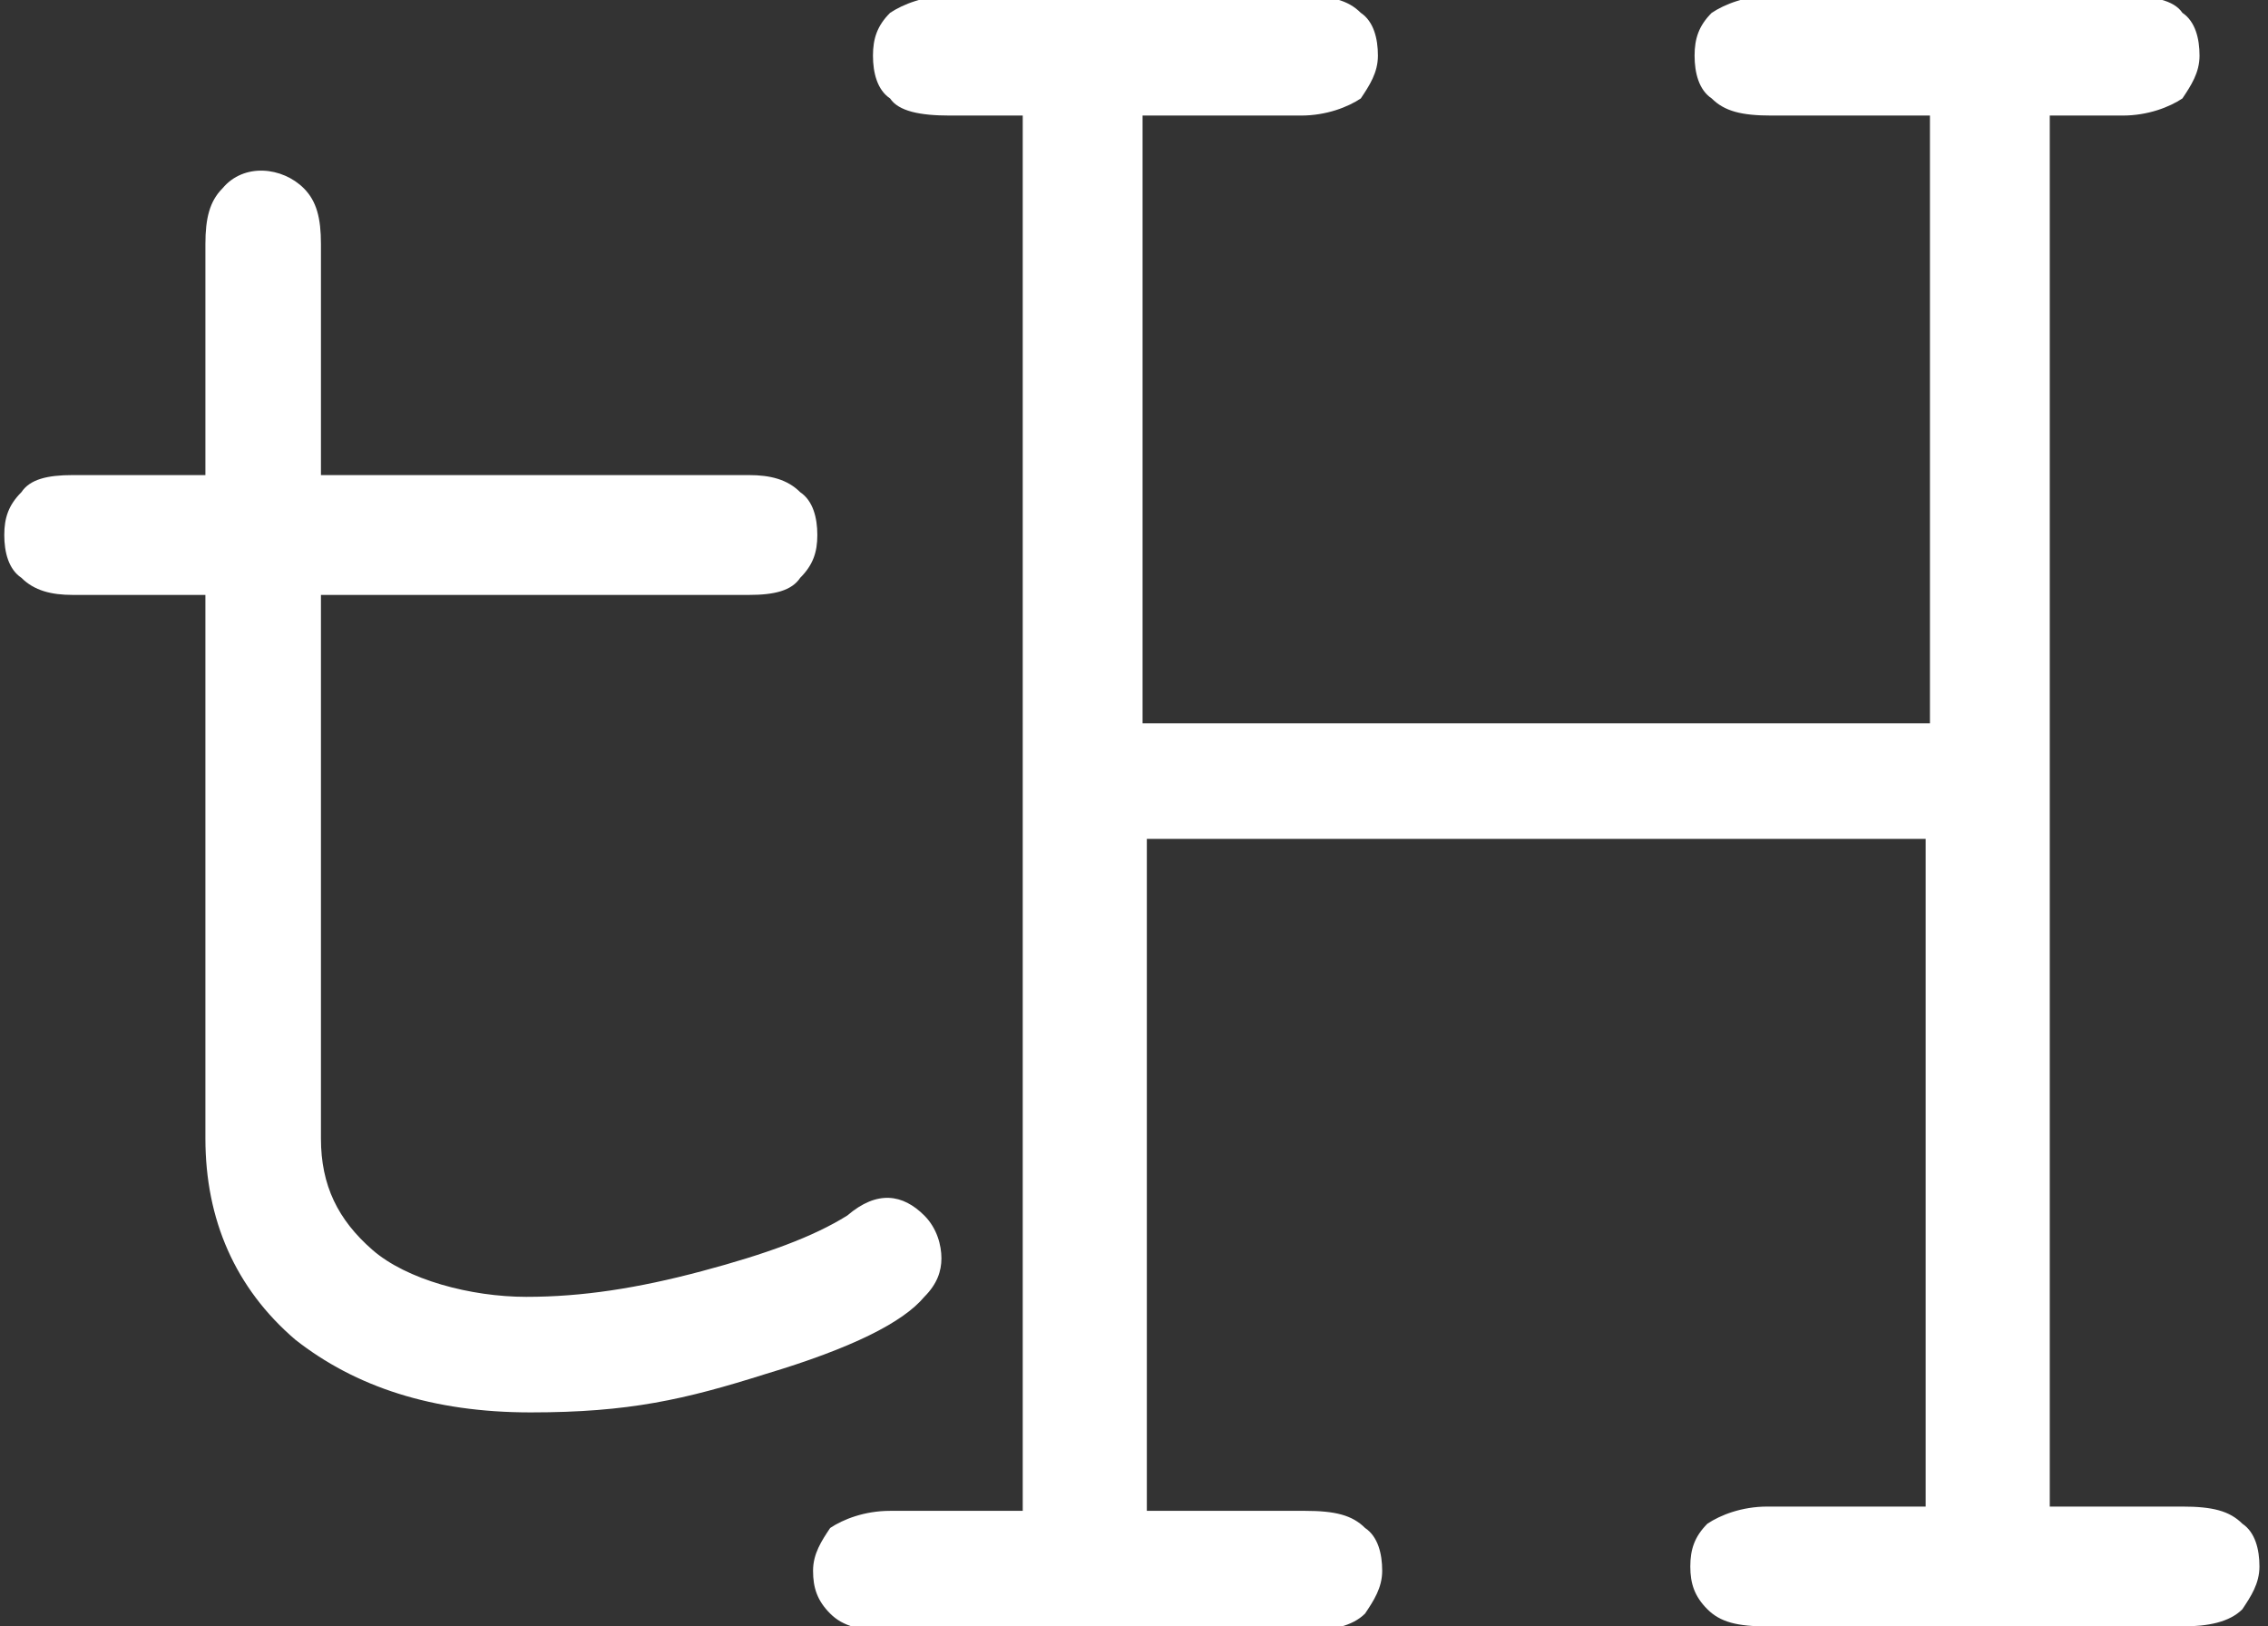
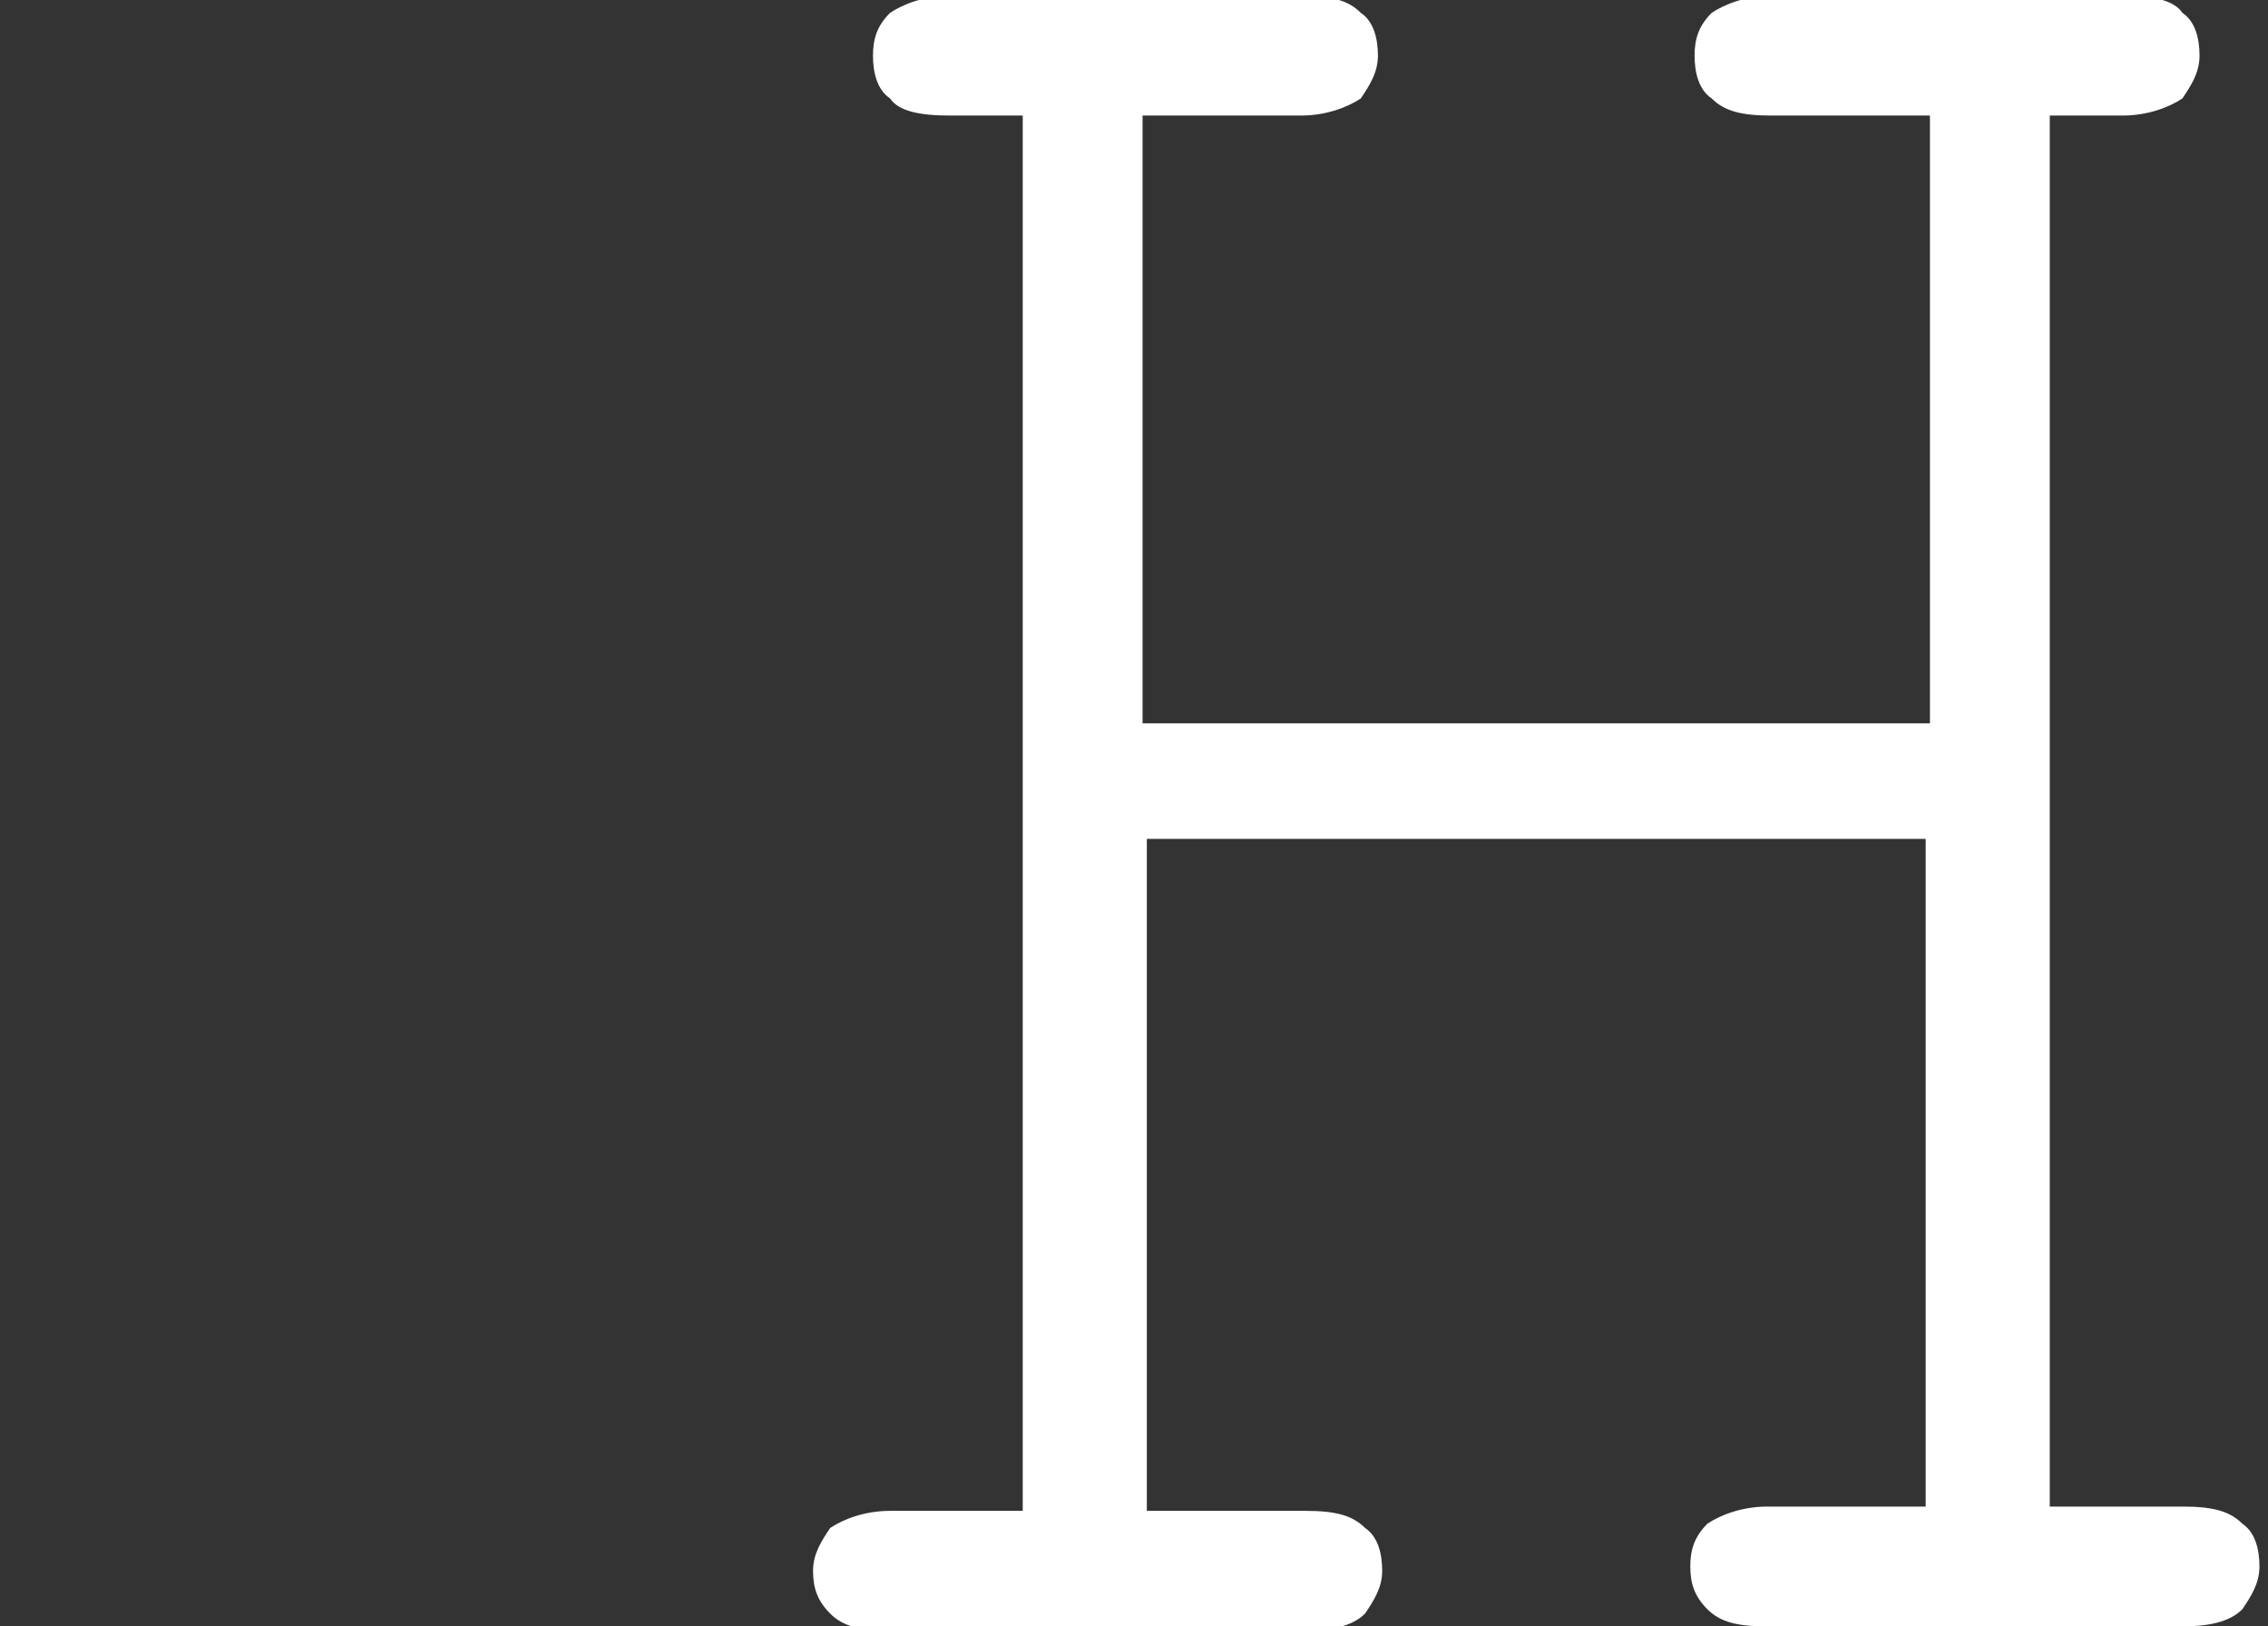
<svg xmlns="http://www.w3.org/2000/svg" id="Layer_1" viewBox="0 0 53 38">
  <rect x="0" y="0" width="53" height="38" fill="#333333" stroke="none" />
-   <path d="M21.6,28.4c-.5-.5-1.1-.6-1.8,0-.8.5-1.9.9-3.4,1.3-1.5.4-2.8.6-4.1.6s-2.8-.4-3.6-1.1c-.8-.7-1.2-1.5-1.2-2.6v-12.7h10c.6,0,1-.1,1.2-.4.3-.3.4-.6.4-1s-.1-.8-.4-1c-.3-.3-.7-.4-1.2-.4H7.5v-5.4c0-.6-.1-1-.4-1.3-.5-.5-1.4-.6-1.9,0-.3.3-.4.7-.4,1.3v5.4H1.7c-.6,0-1,.1-1.2.4-.3.3-.4.6-.4,1s.1.8.4,1c.3.3.7.4,1.2.4h3.1v12.7c0,1.9.7,3.5,2.1,4.7,1.4,1.1,3.2,1.7,5.5,1.7s3.6-.3,5.5-.9c2-.6,3.2-1.2,3.7-1.8.3-.3.4-.6.4-.9s-.1-.7-.4-1" style="fill: #fff;" />
  <path d="M45.2,19.6h-18.4v15.7h3.7c.7,0,1.1.1,1.4.4.3.2.4.6.4,1s-.2.7-.4,1c-.3.3-.8.4-1.4.4h-9.7c-.7,0-1.1-.1-1.4-.4-.3-.3-.4-.6-.4-1s.2-.7.4-1c.3-.2.8-.4,1.4-.4h3.1V2.7h-1.7c-.7,0-1.2-.1-1.4-.4-.3-.2-.4-.6-.4-1s.1-.7.4-1c.3-.2.8-.4,1.4-.4h8.2c.7,0,1.1.1,1.4.4.3.2.4.6.4,1s-.2.7-.4,1c-.3.2-.8.4-1.4.4h-3.7v14.2h18.4V2.7h-3.7c-.7,0-1.1-.1-1.4-.4-.3-.2-.4-.6-.4-1s.1-.7.4-1c.3-.2.8-.4,1.4-.4h8.2c.7,0,1.2.1,1.4.4.3.2.4.6.4,1s-.2.7-.4,1c-.3.2-.8.4-1.4.4h-1.7v32.5h3.1c.7,0,1.1.1,1.4.4.3.2.4.6.4,1s-.2.7-.4,1c-.3.3-.8.4-1.4.4h-9.7c-.7,0-1.1-.1-1.4-.4-.3-.3-.4-.6-.4-1s.1-.7.4-1c.3-.2.8-.4,1.4-.4h3.7v-15.7Z" style="fill: #fff;" />
</svg>